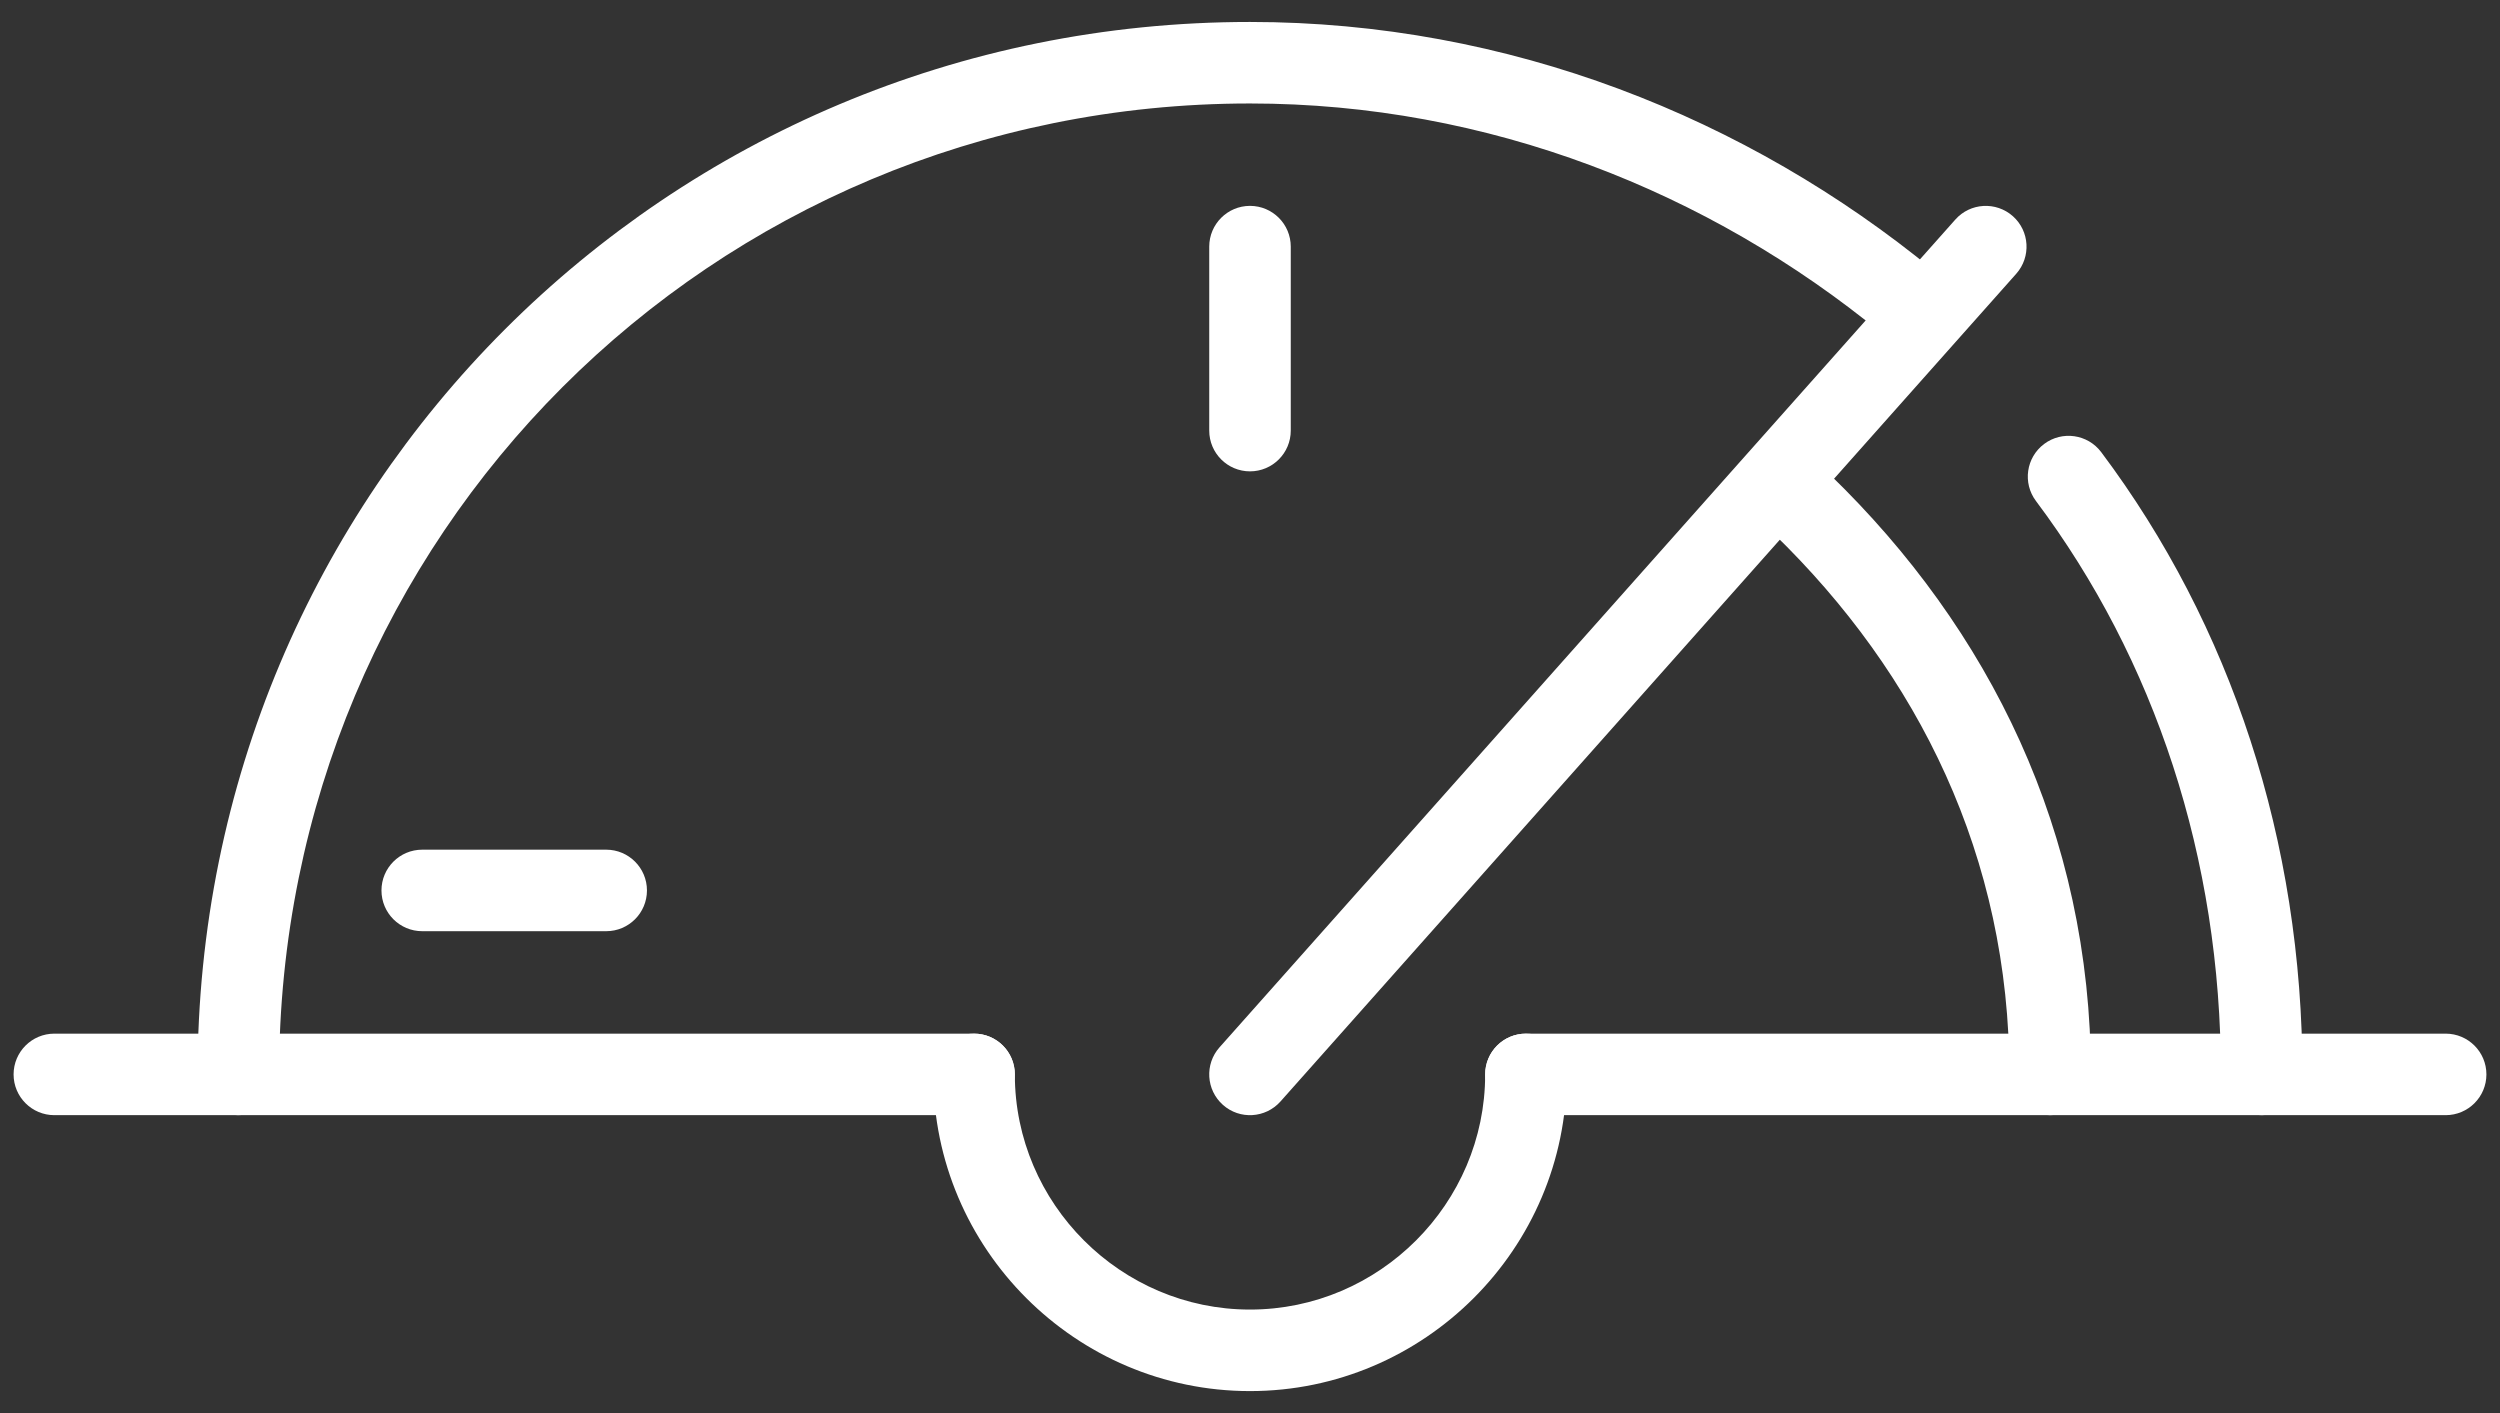
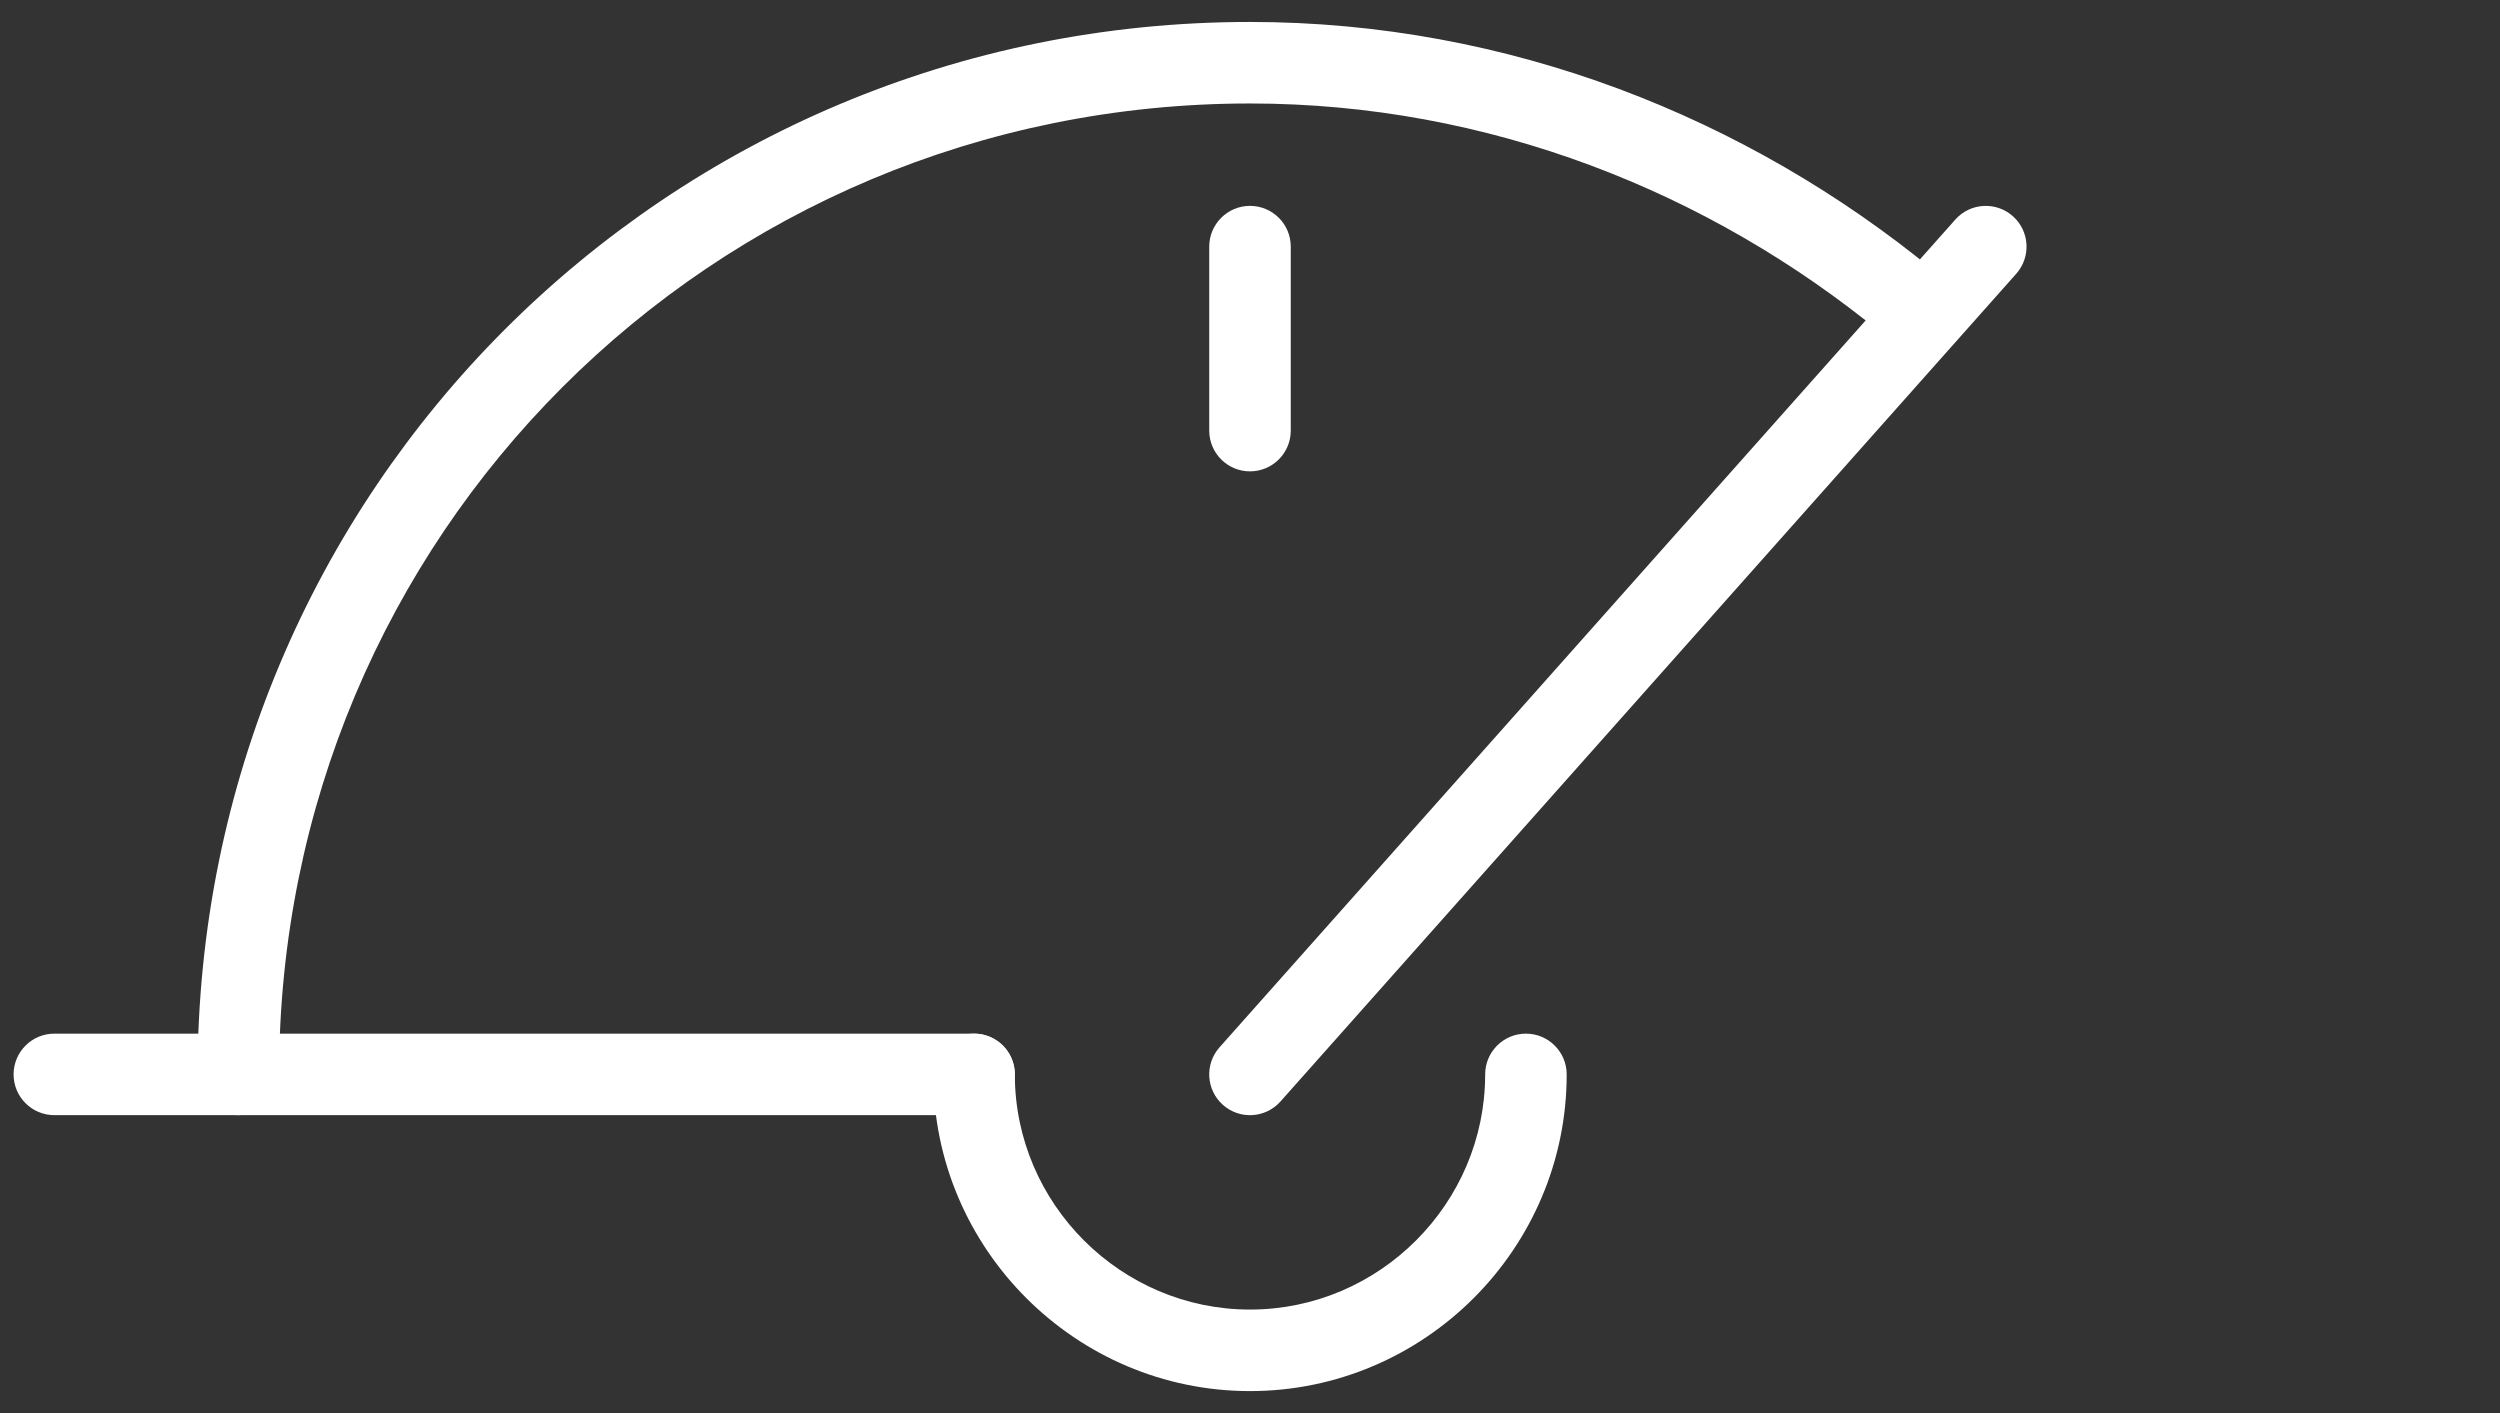
<svg xmlns="http://www.w3.org/2000/svg" width="46" height="26" viewBox="0 0 46 26" fill="none">
  <rect x="0" y="0" width="46" height="26" fill="#333333" stroke="none" />
-   <path fill-rule="evenodd" clip-rule="evenodd" d="M27.327 19.769C27.327 19.355 27.663 19.019 28.077 19.019H45C45.414 19.019 45.75 19.355 45.75 19.769C45.75 20.183 45.414 20.519 45 20.519H28.077C27.663 20.519 27.327 20.183 27.327 19.769Z" fill="white" />
  <path fill-rule="evenodd" clip-rule="evenodd" d="M0.25 19.769C0.25 19.355 0.586 19.019 1 19.019H17.923C18.337 19.019 18.673 19.355 18.673 19.769C18.673 20.183 18.337 20.519 17.923 20.519H1C0.586 20.519 0.25 20.183 0.25 19.769Z" fill="white" />
  <path fill-rule="evenodd" clip-rule="evenodd" d="M17.923 19.019C18.337 19.019 18.673 19.355 18.673 19.769C18.673 22.147 20.622 24.096 23 24.096C25.378 24.096 27.327 22.147 27.327 19.769C27.327 19.355 27.663 19.019 28.077 19.019C28.491 19.019 28.827 19.355 28.827 19.769C28.827 22.976 26.206 25.596 23 25.596C19.794 25.596 17.173 22.976 17.173 19.769C17.173 19.355 17.509 19.019 17.923 19.019Z" fill="white" />
-   <path fill-rule="evenodd" clip-rule="evenodd" d="M37.612 8.169C37.943 7.921 38.413 7.988 38.662 8.319C41.048 11.501 42.365 15.468 42.365 19.769C42.365 20.183 42.03 20.519 41.615 20.519C41.201 20.519 40.865 20.183 40.865 19.769C40.865 15.778 39.645 12.13 37.462 9.219C37.213 8.888 37.28 8.418 37.612 8.169Z" fill="white" />
  <path fill-rule="evenodd" clip-rule="evenodd" d="M23 1.904C13.091 1.904 5.135 9.86 5.135 19.769C5.135 20.183 4.799 20.519 4.385 20.519C3.97 20.519 3.635 20.183 3.635 19.769C3.635 9.032 12.263 0.404 23 0.404C27.757 0.404 32.153 2.166 35.576 4.974C35.896 5.237 35.943 5.709 35.68 6.03C35.417 6.35 34.944 6.396 34.624 6.134C31.447 3.527 27.382 1.904 23 1.904Z" fill="white" />
  <path fill-rule="evenodd" clip-rule="evenodd" d="M23 3.788C23.414 3.788 23.75 4.124 23.75 4.538V7.923C23.75 8.337 23.414 8.673 23 8.673C22.586 8.673 22.25 8.337 22.25 7.923V4.538C22.25 4.124 22.586 3.788 23 3.788Z" fill="white" />
  <path fill-rule="evenodd" clip-rule="evenodd" d="M37.037 3.978C37.346 4.253 37.374 4.727 37.099 5.037L23.561 20.267C23.285 20.577 22.811 20.605 22.502 20.33C22.192 20.055 22.164 19.58 22.439 19.271L35.978 4.04C36.253 3.73 36.727 3.703 37.037 3.978Z" fill="white" />
-   <path fill-rule="evenodd" clip-rule="evenodd" d="M7.019 16.384C7.019 15.97 7.355 15.634 7.769 15.634H11.154C11.568 15.634 11.904 15.97 11.904 16.384C11.904 16.799 11.568 17.134 11.154 17.134H7.769C7.355 17.134 7.019 16.799 7.019 16.384Z" fill="white" />
-   <path fill-rule="evenodd" clip-rule="evenodd" d="M32.615 8.755C32.904 8.457 33.379 8.45 33.676 8.738C36.595 11.569 38.473 15.31 38.473 19.769C38.473 20.183 38.137 20.519 37.723 20.519C37.309 20.519 36.973 20.183 36.973 19.769C36.973 15.767 35.297 12.4 32.632 9.815C32.334 9.527 32.327 9.052 32.615 8.755Z" fill="white" />
</svg>